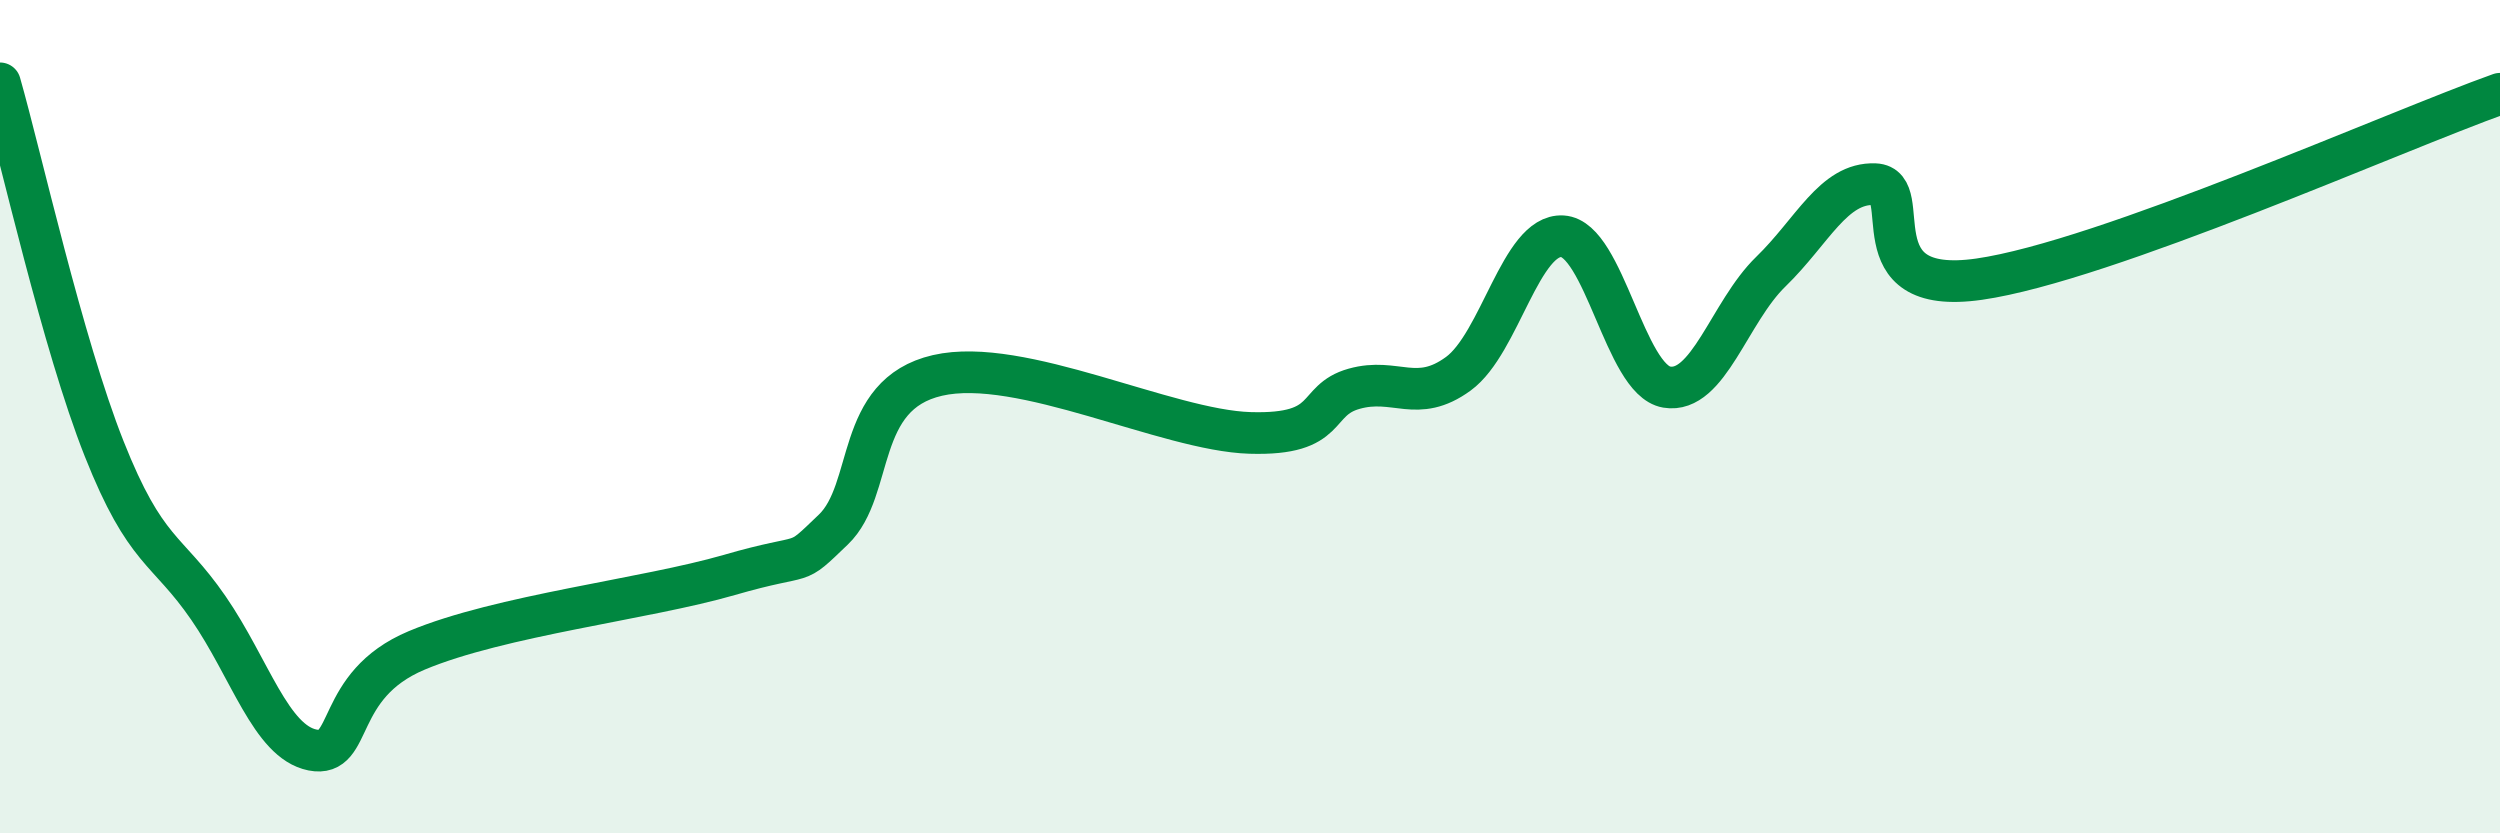
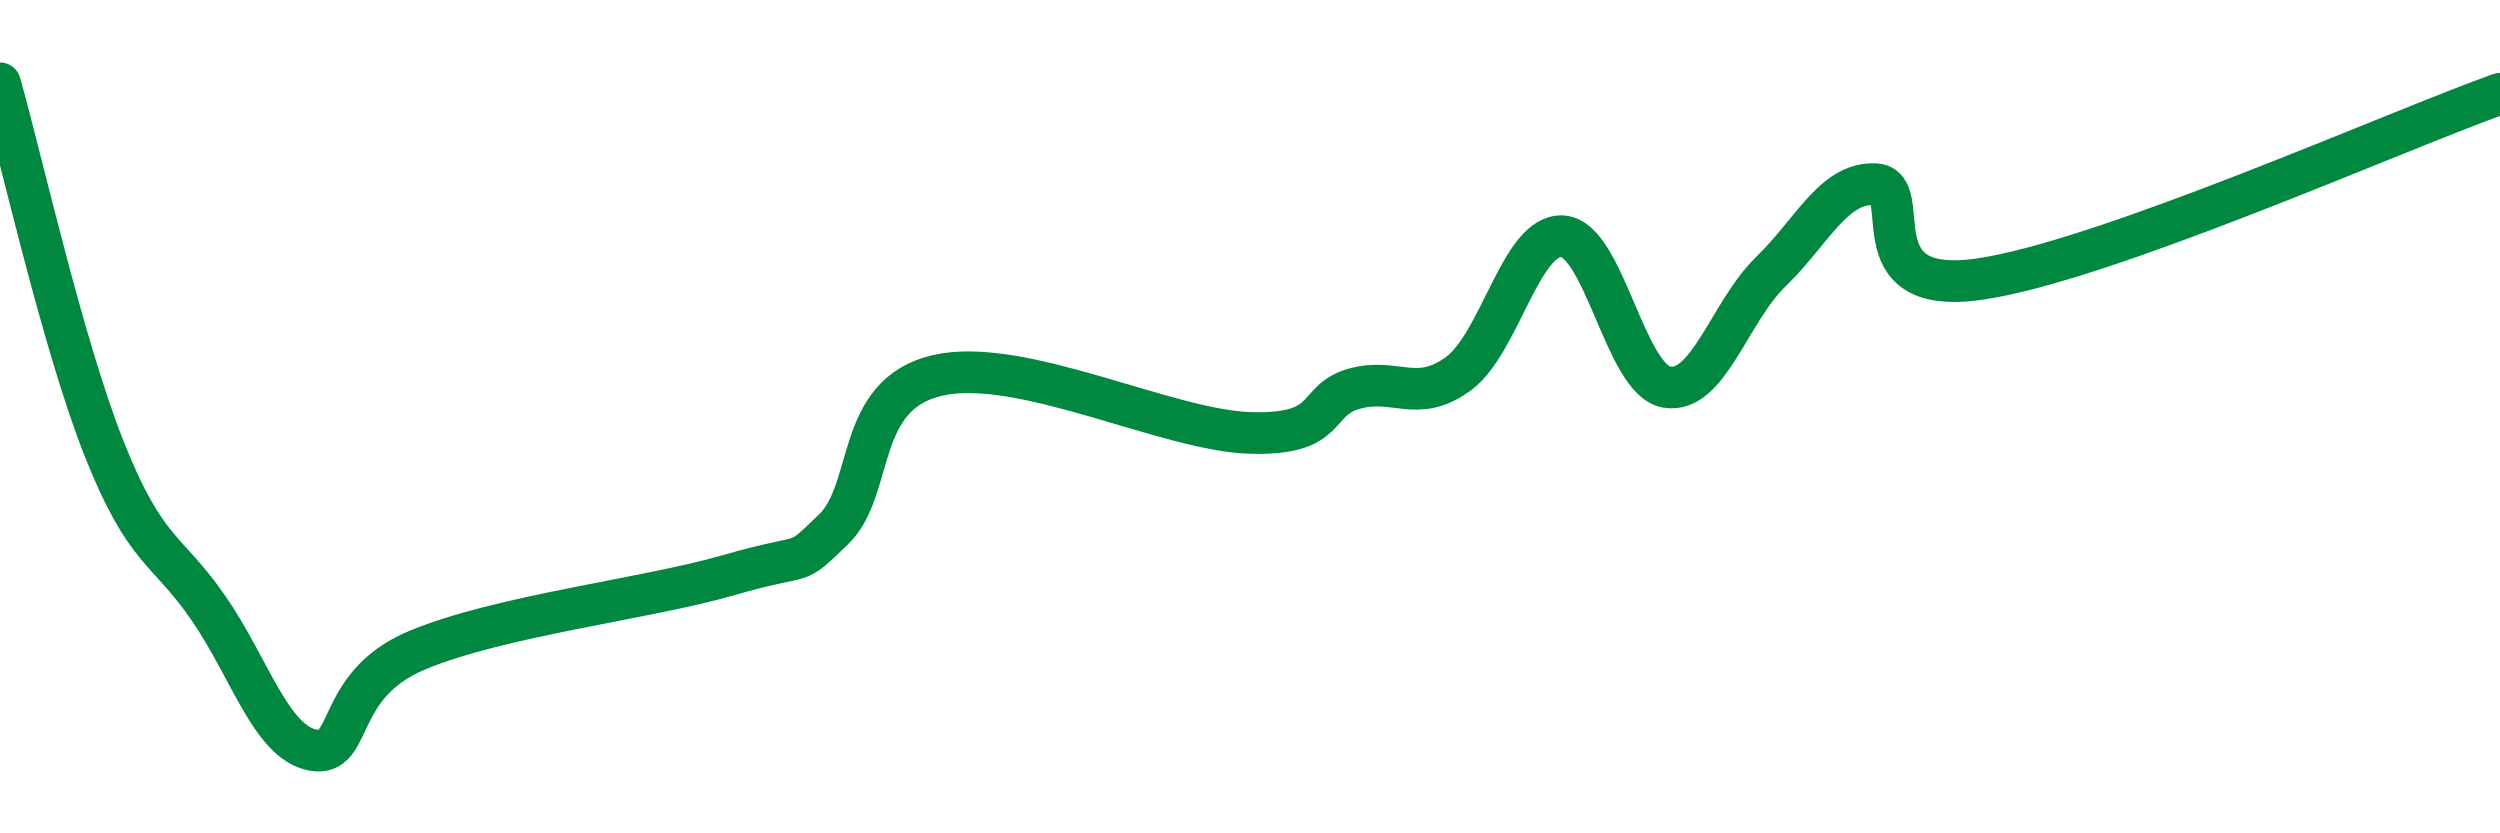
<svg xmlns="http://www.w3.org/2000/svg" width="60" height="20" viewBox="0 0 60 20">
-   <path d="M 0,2 C 0.5,3.75 1.5,8.25 2.5,10.77 C 3.5,13.29 4,13.14 5,14.59 C 6,16.04 6.5,17.8 7.5,18 C 8.5,18.2 8,16.45 10,15.61 C 12,14.77 15.5,14.38 17.5,13.8 C 19.5,13.22 19,13.67 20,12.71 C 21,11.75 20.5,9.47 22.5,9.01 C 24.5,8.55 28,10.33 30,10.39 C 32,10.45 31.5,9.61 32.5,9.33 C 33.5,9.05 34,9.7 35,8.97 C 36,8.24 36.5,5.61 37.5,5.67 C 38.5,5.73 39,9.12 40,9.29 C 41,9.46 41.5,7.49 42.5,6.52 C 43.5,5.55 44,4.38 45,4.42 C 46,4.46 44.5,7.13 47.5,6.7 C 50.5,6.27 57.5,3.14 60,2.25L60 20L0 20Z" fill="#008740" opacity="0.1" stroke-linecap="round" stroke-linejoin="round" />
  <path d="M 0,2 C 0.5,3.75 1.5,8.25 2.5,10.77 C 3.5,13.29 4,13.14 5,14.59 C 6,16.04 6.5,17.8 7.5,18 C 8.5,18.2 8,16.45 10,15.61 C 12,14.77 15.5,14.38 17.5,13.8 C 19.5,13.22 19,13.67 20,12.71 C 21,11.75 20.5,9.47 22.5,9.01 C 24.5,8.55 28,10.33 30,10.39 C 32,10.45 31.5,9.61 32.5,9.33 C 33.5,9.05 34,9.7 35,8.97 C 36,8.24 36.5,5.61 37.5,5.67 C 38.5,5.73 39,9.12 40,9.29 C 41,9.46 41.5,7.49 42.5,6.52 C 43.5,5.55 44,4.38 45,4.42 C 46,4.46 44.5,7.13 47.5,6.7 C 50.5,6.27 57.5,3.14 60,2.25" stroke="#008740" stroke-width="1" fill="none" stroke-linecap="round" stroke-linejoin="round" />
</svg>